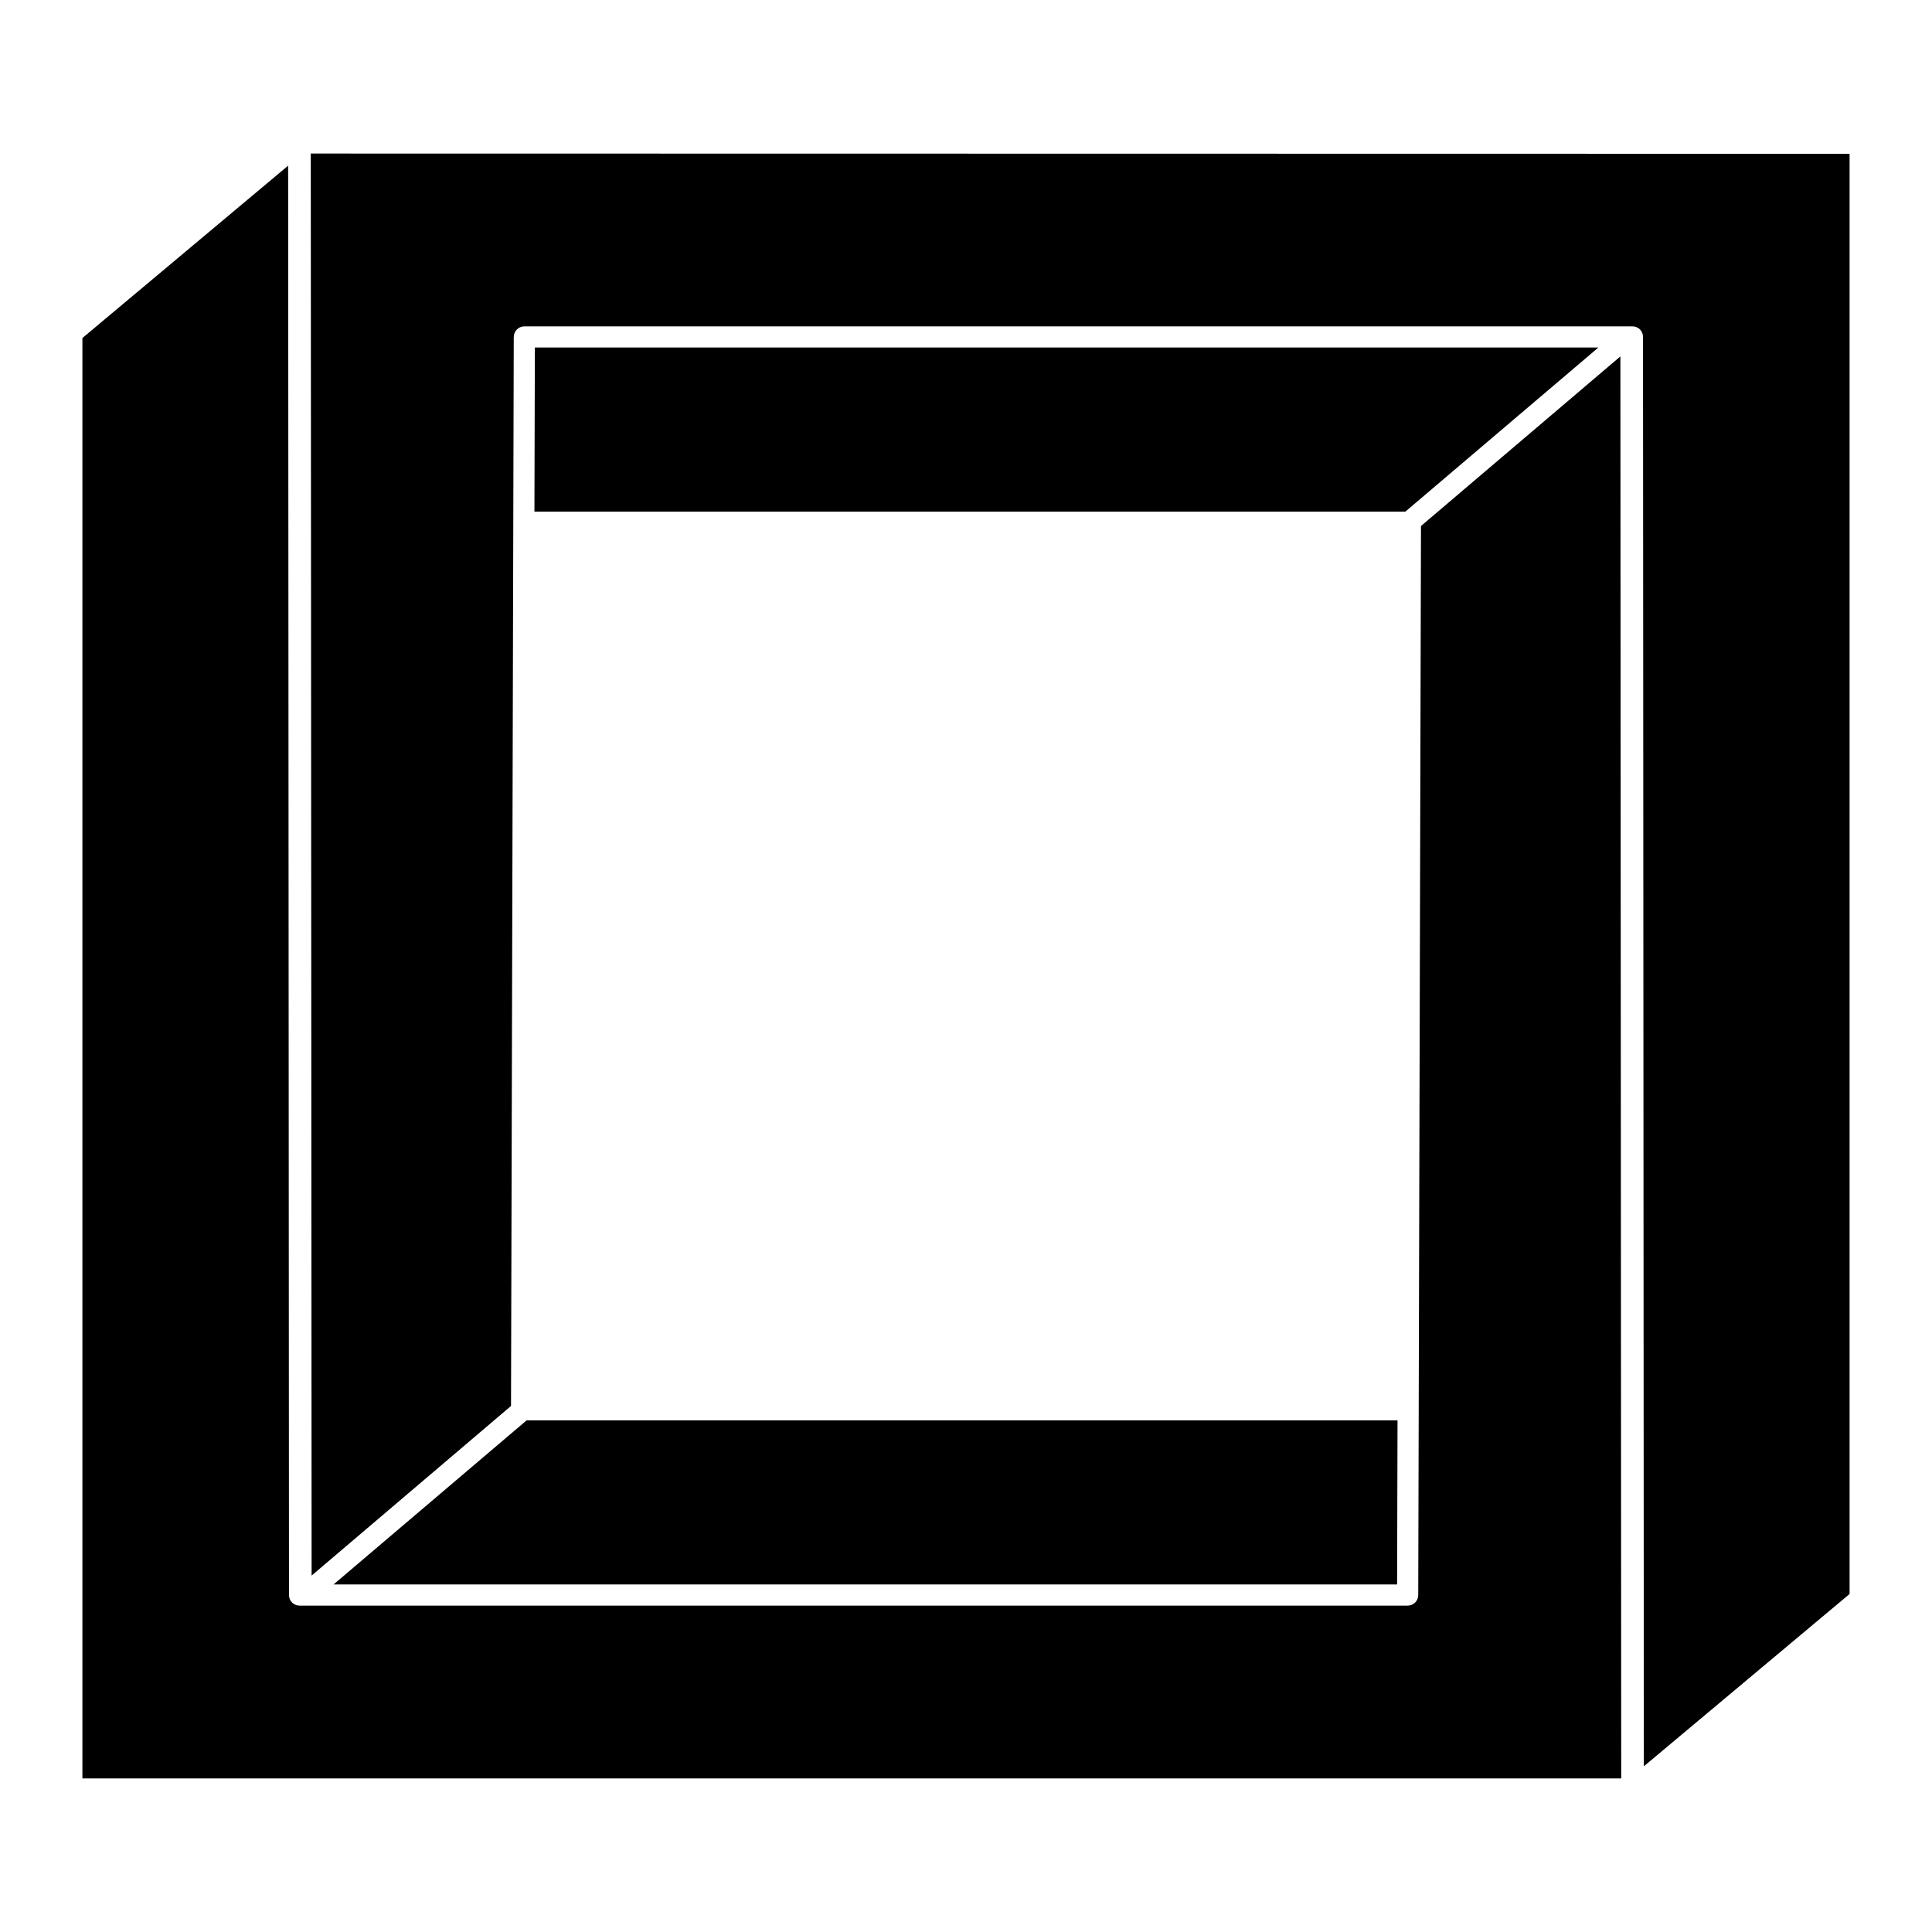
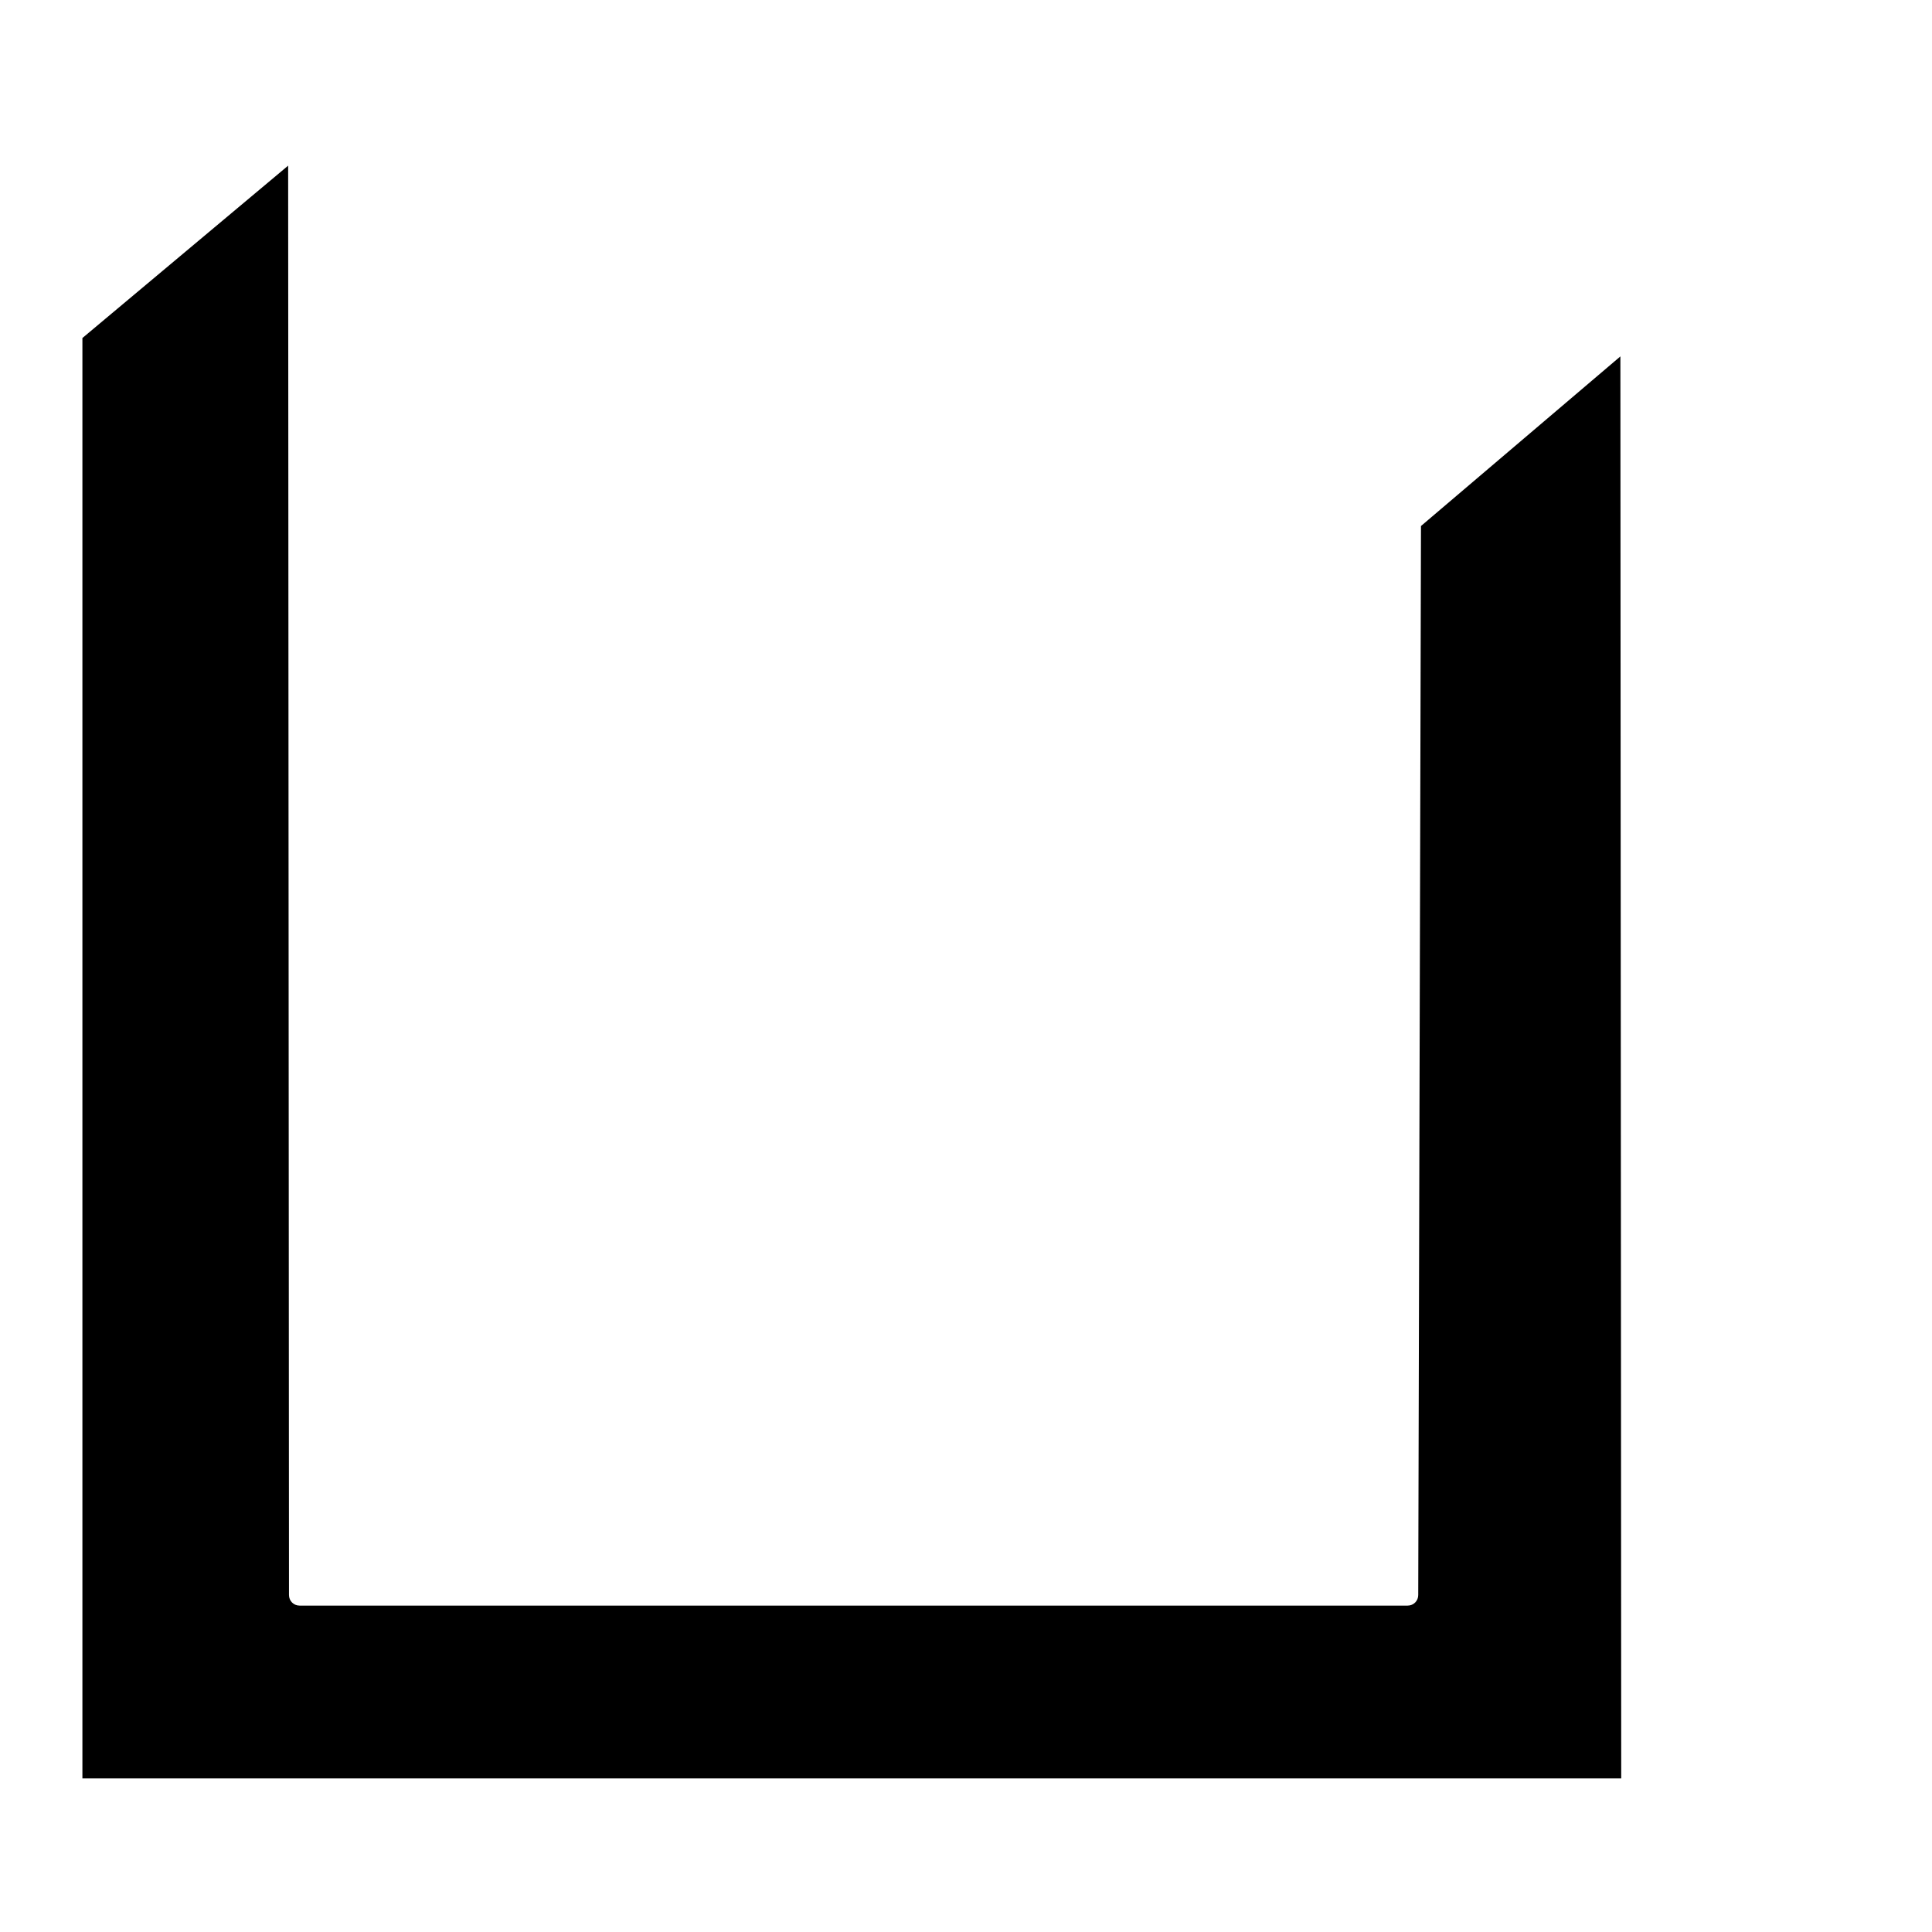
<svg xmlns="http://www.w3.org/2000/svg" fill="#000000" width="800px" height="800px" version="1.1" viewBox="144 144 512 512">
  <g>
-     <path d="m283.56 520.41h230.8l-0.113 43.488h-281.85z" />
-     <path d="m516.43 279.59h-230.8l0.113-43.496h281.85z" />
    <path d="m573.42 238.45 0.219 376.85h-407.8v-381.72l54.523-45.68 0.223 378.8c0 1.562 1.23 2.801 2.801 2.801h293.66c1.562 0 2.801-1.238 2.801-2.801l0.727-283.3z" />
-     <path d="m634.16 184.76v381.66l-54.523 45.668-0.223-378.8c0-1.566-1.23-2.801-2.801-2.801l-293.66 0.004c-1.566 0-2.801 1.289-2.801 2.856l-0.727 283.25-52.844 44.945-0.223-376.85z" />
  </g>
</svg>